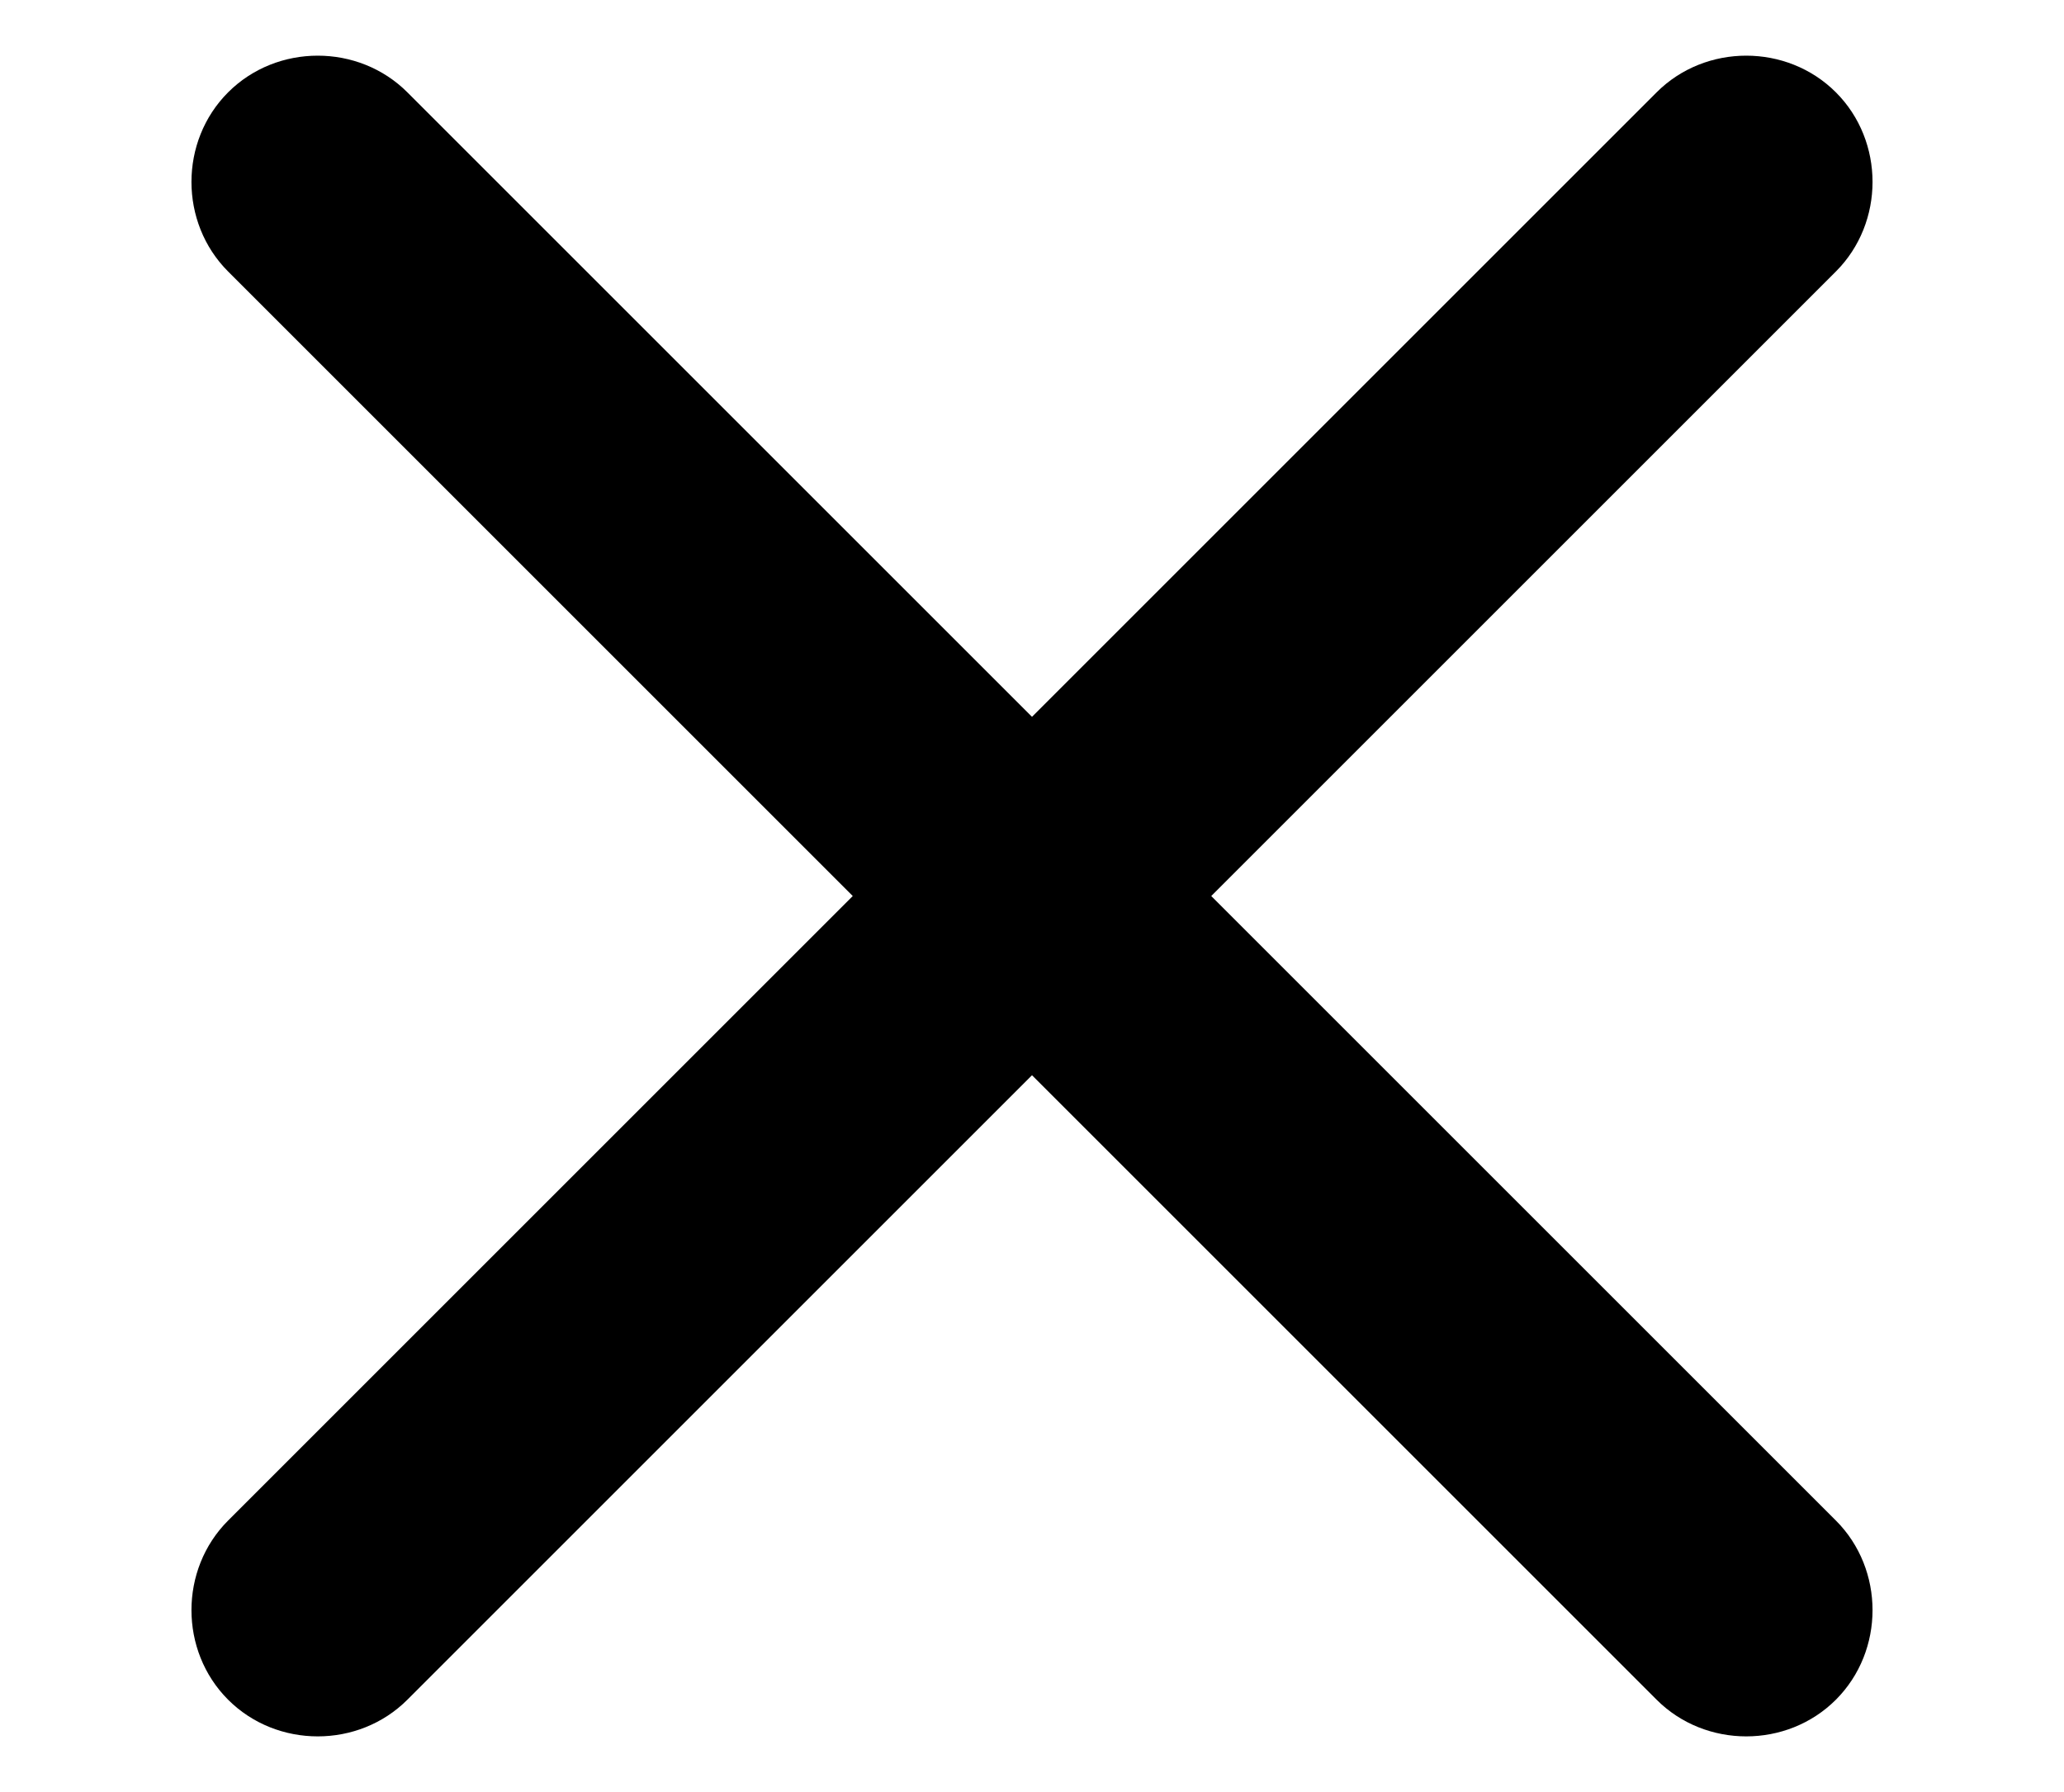
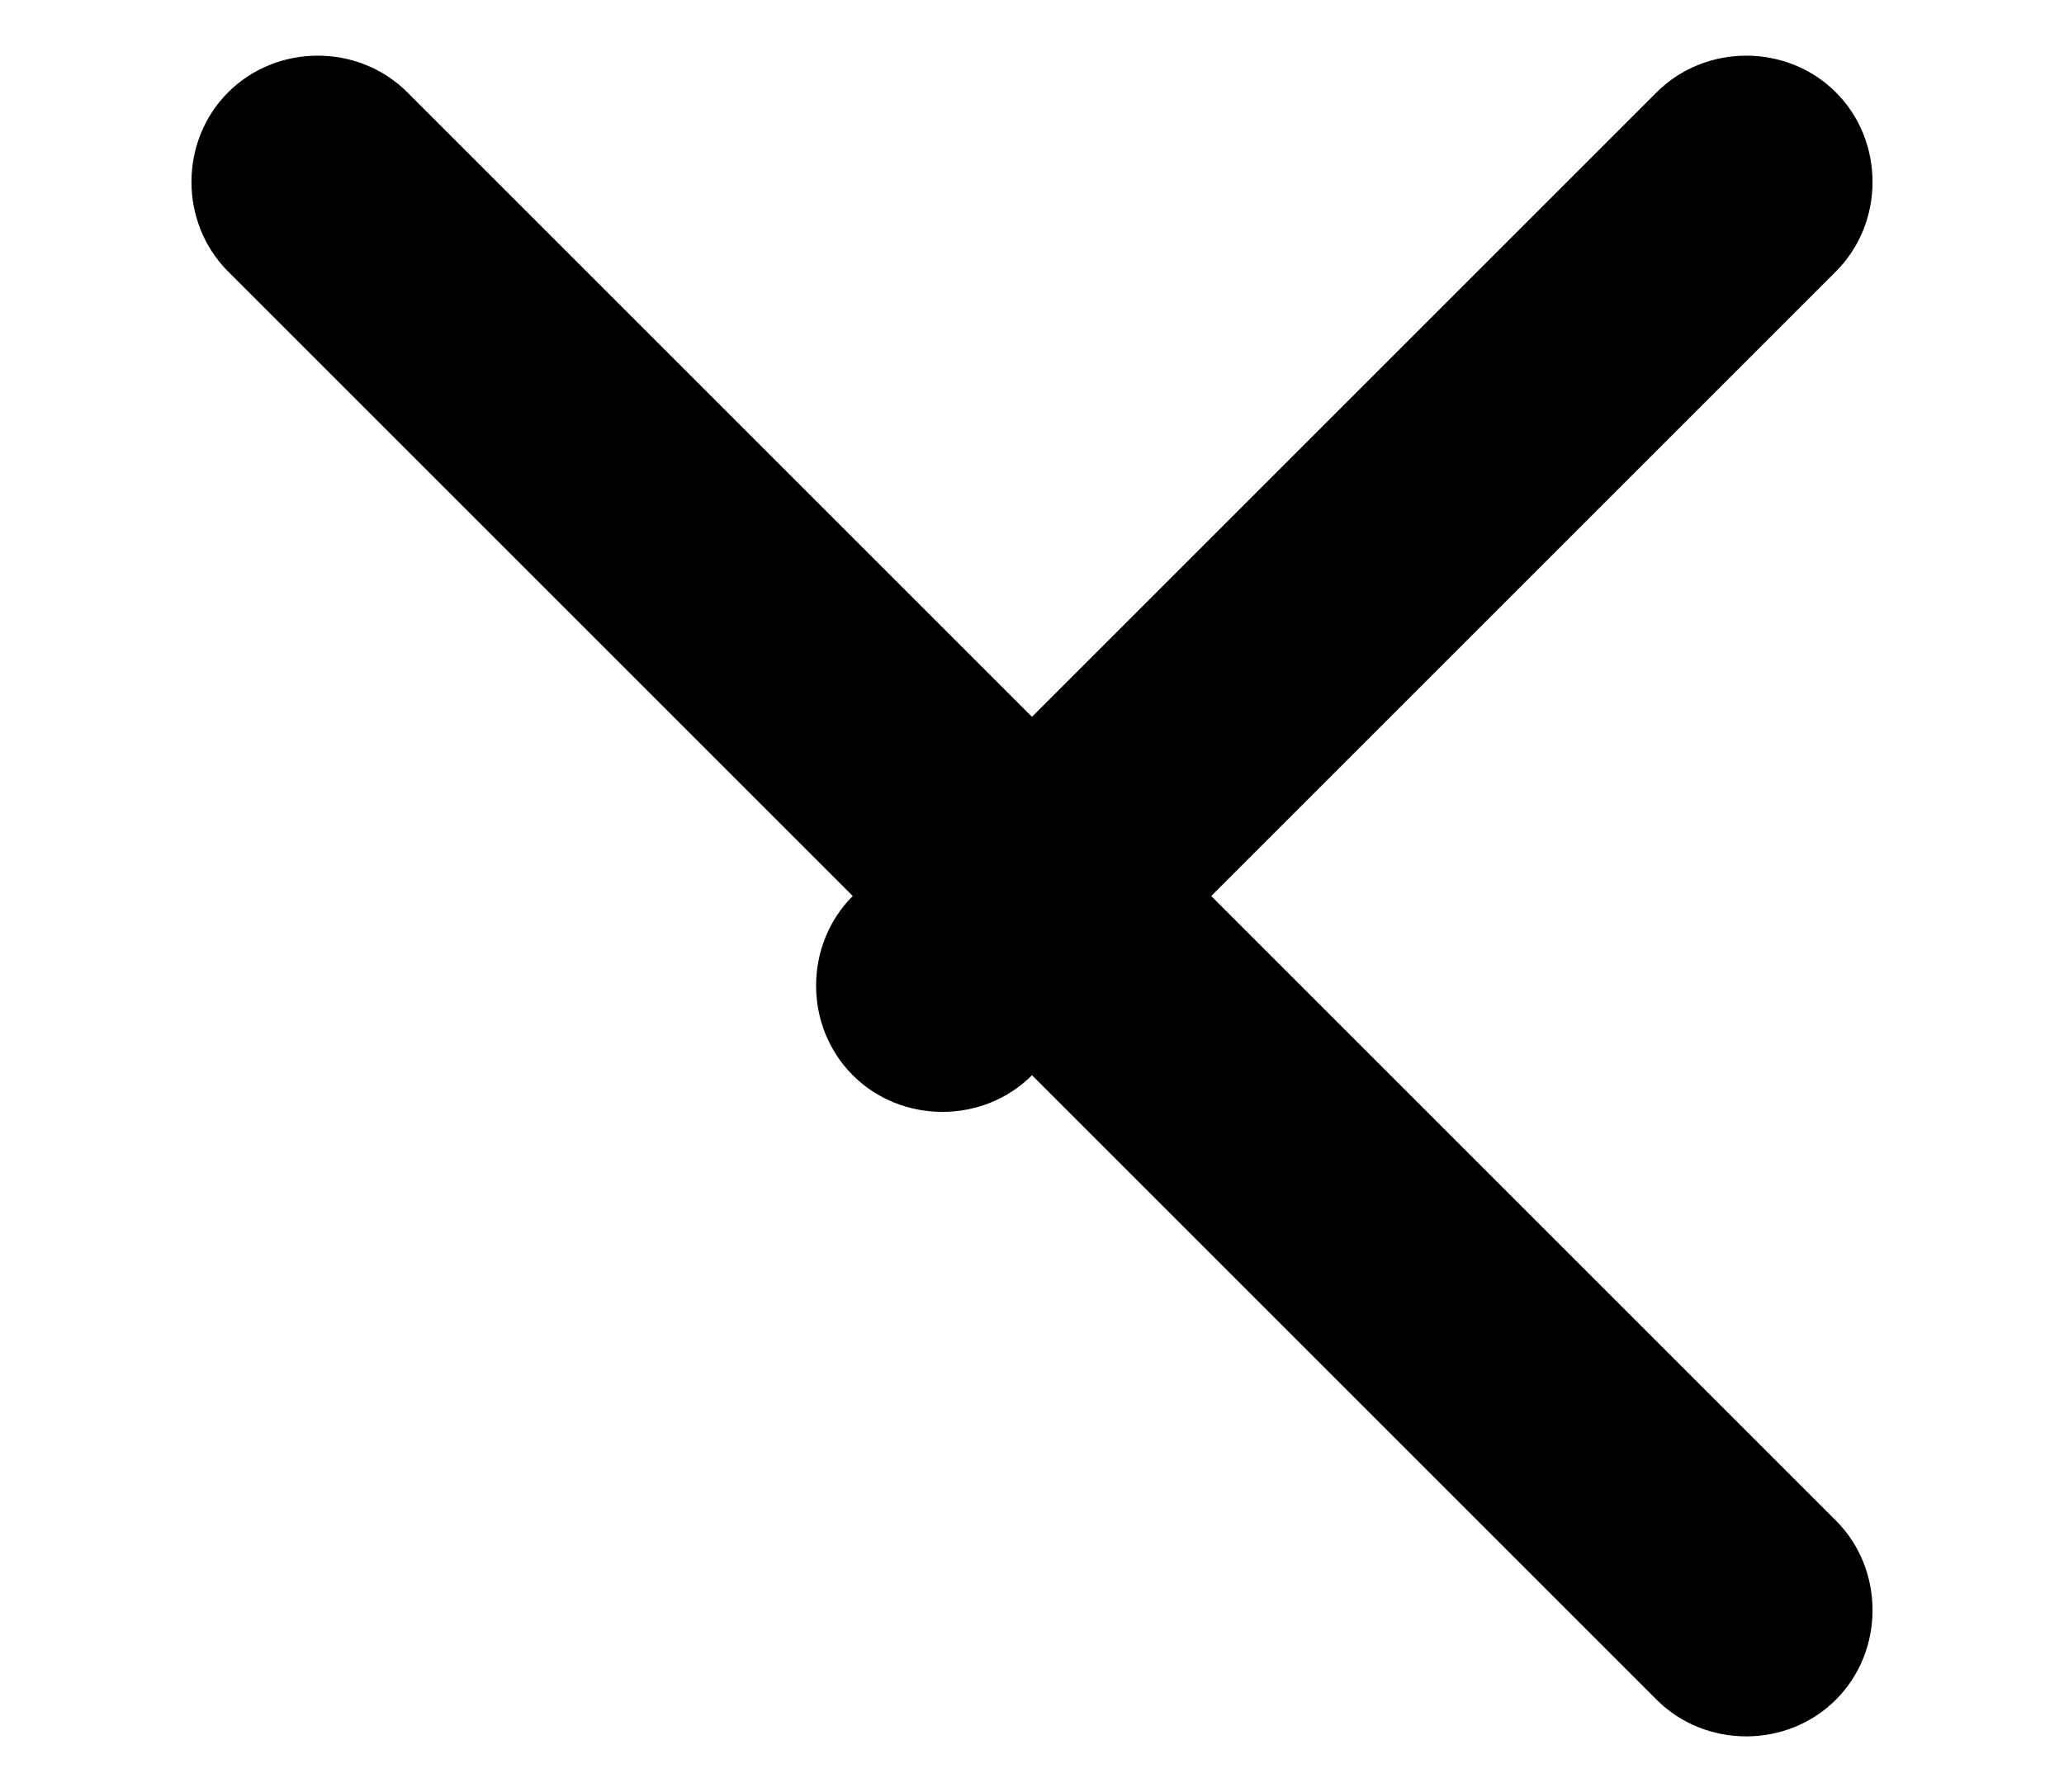
<svg xmlns="http://www.w3.org/2000/svg" version="1.1" id="Vrstva_2" x="0px" y="0px" viewBox="0 0 38 33" style="enable-background:new 0 0 38 33;" xml:space="preserve">
  <style type="text/css">
	.st0{fill:#000000;}
</style>
-   <path class="st0" d="M33.8,5c0.9-0.9,0.9-2.4,0-3.3c-0.9-0.9-2.4-0.9-3.3,0L19,13.2L7.5,1.7c-0.9-0.9-2.4-0.9-3.3,0  C3.3,2.6,3.3,4.1,4.2,5l11.5,11.5L4.2,28c-0.9,0.9-0.9,2.4,0,3.3c0.9,0.9,2.4,0.9,3.3,0L19,19.8l11.5,11.5c0.9,0.9,2.4,0.9,3.3,0  c0.9-0.9,0.9-2.4,0-3.3L22.3,16.5L33.8,5z" fill="#000000" />
+   <path class="st0" d="M33.8,5c0.9-0.9,0.9-2.4,0-3.3c-0.9-0.9-2.4-0.9-3.3,0L19,13.2L7.5,1.7c-0.9-0.9-2.4-0.9-3.3,0  C3.3,2.6,3.3,4.1,4.2,5l11.5,11.5c-0.9,0.9-0.9,2.4,0,3.3c0.9,0.9,2.4,0.9,3.3,0L19,19.8l11.5,11.5c0.9,0.9,2.4,0.9,3.3,0  c0.9-0.9,0.9-2.4,0-3.3L22.3,16.5L33.8,5z" fill="#000000" />
</svg>